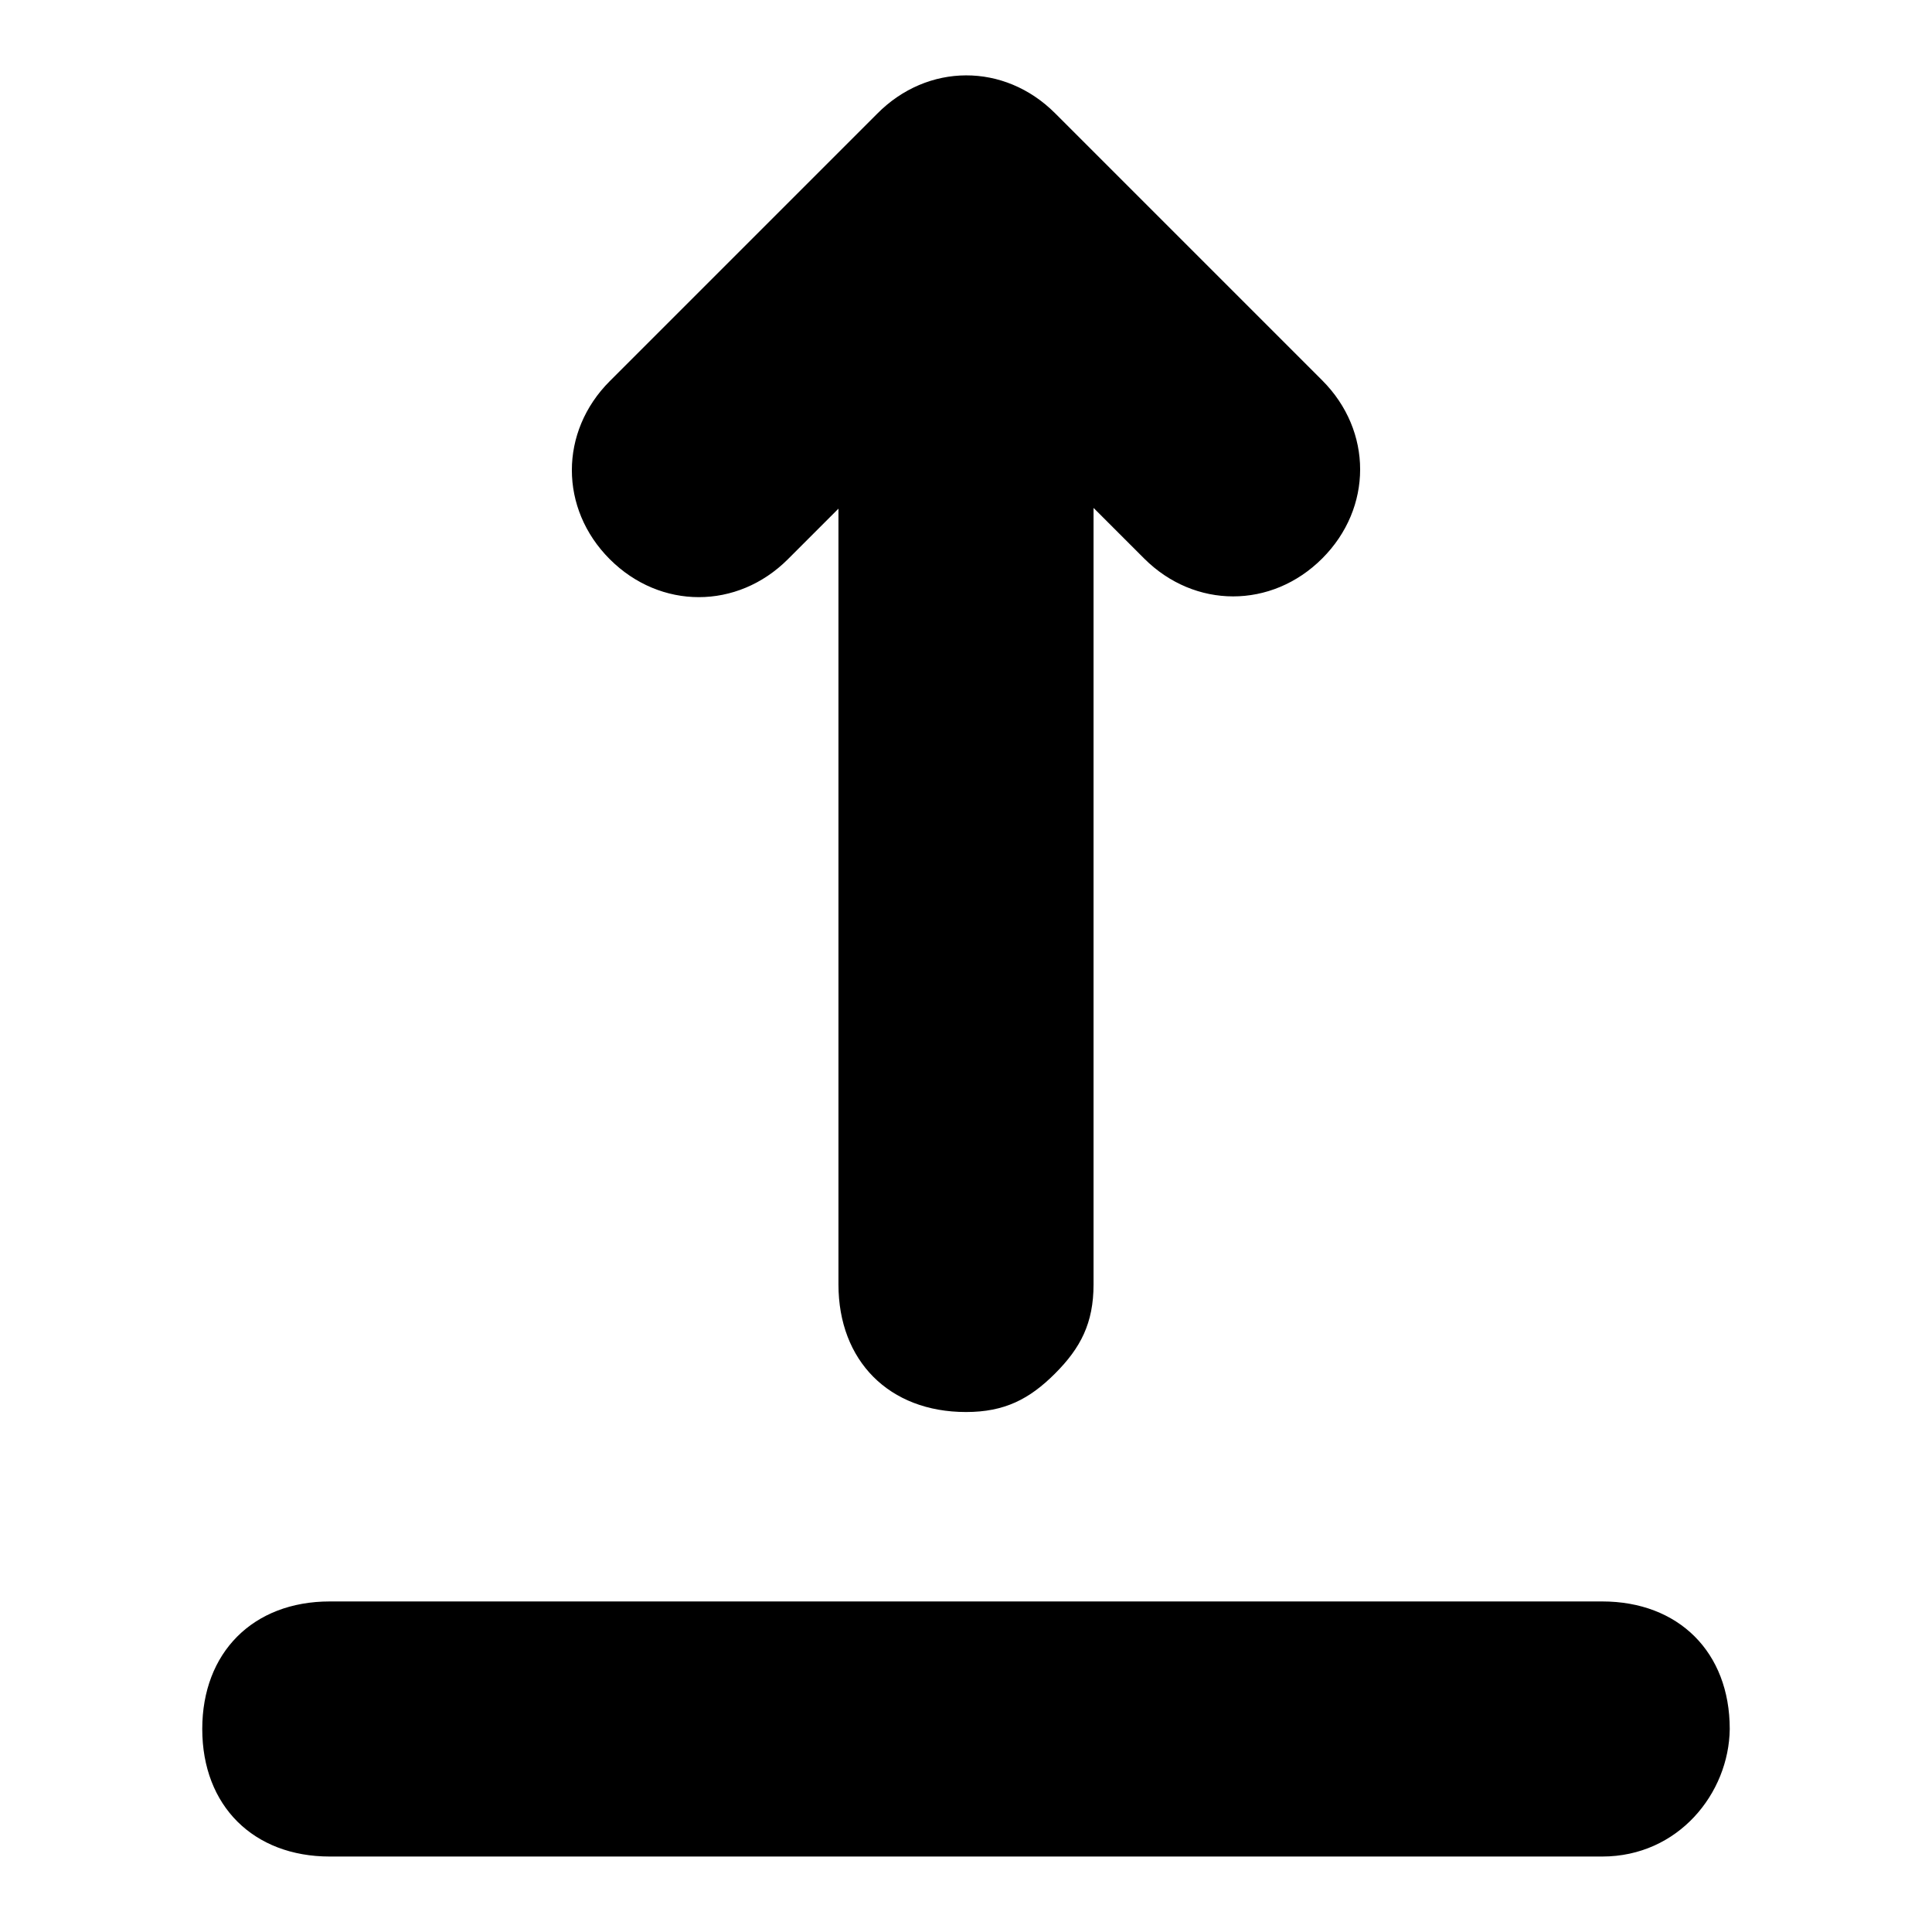
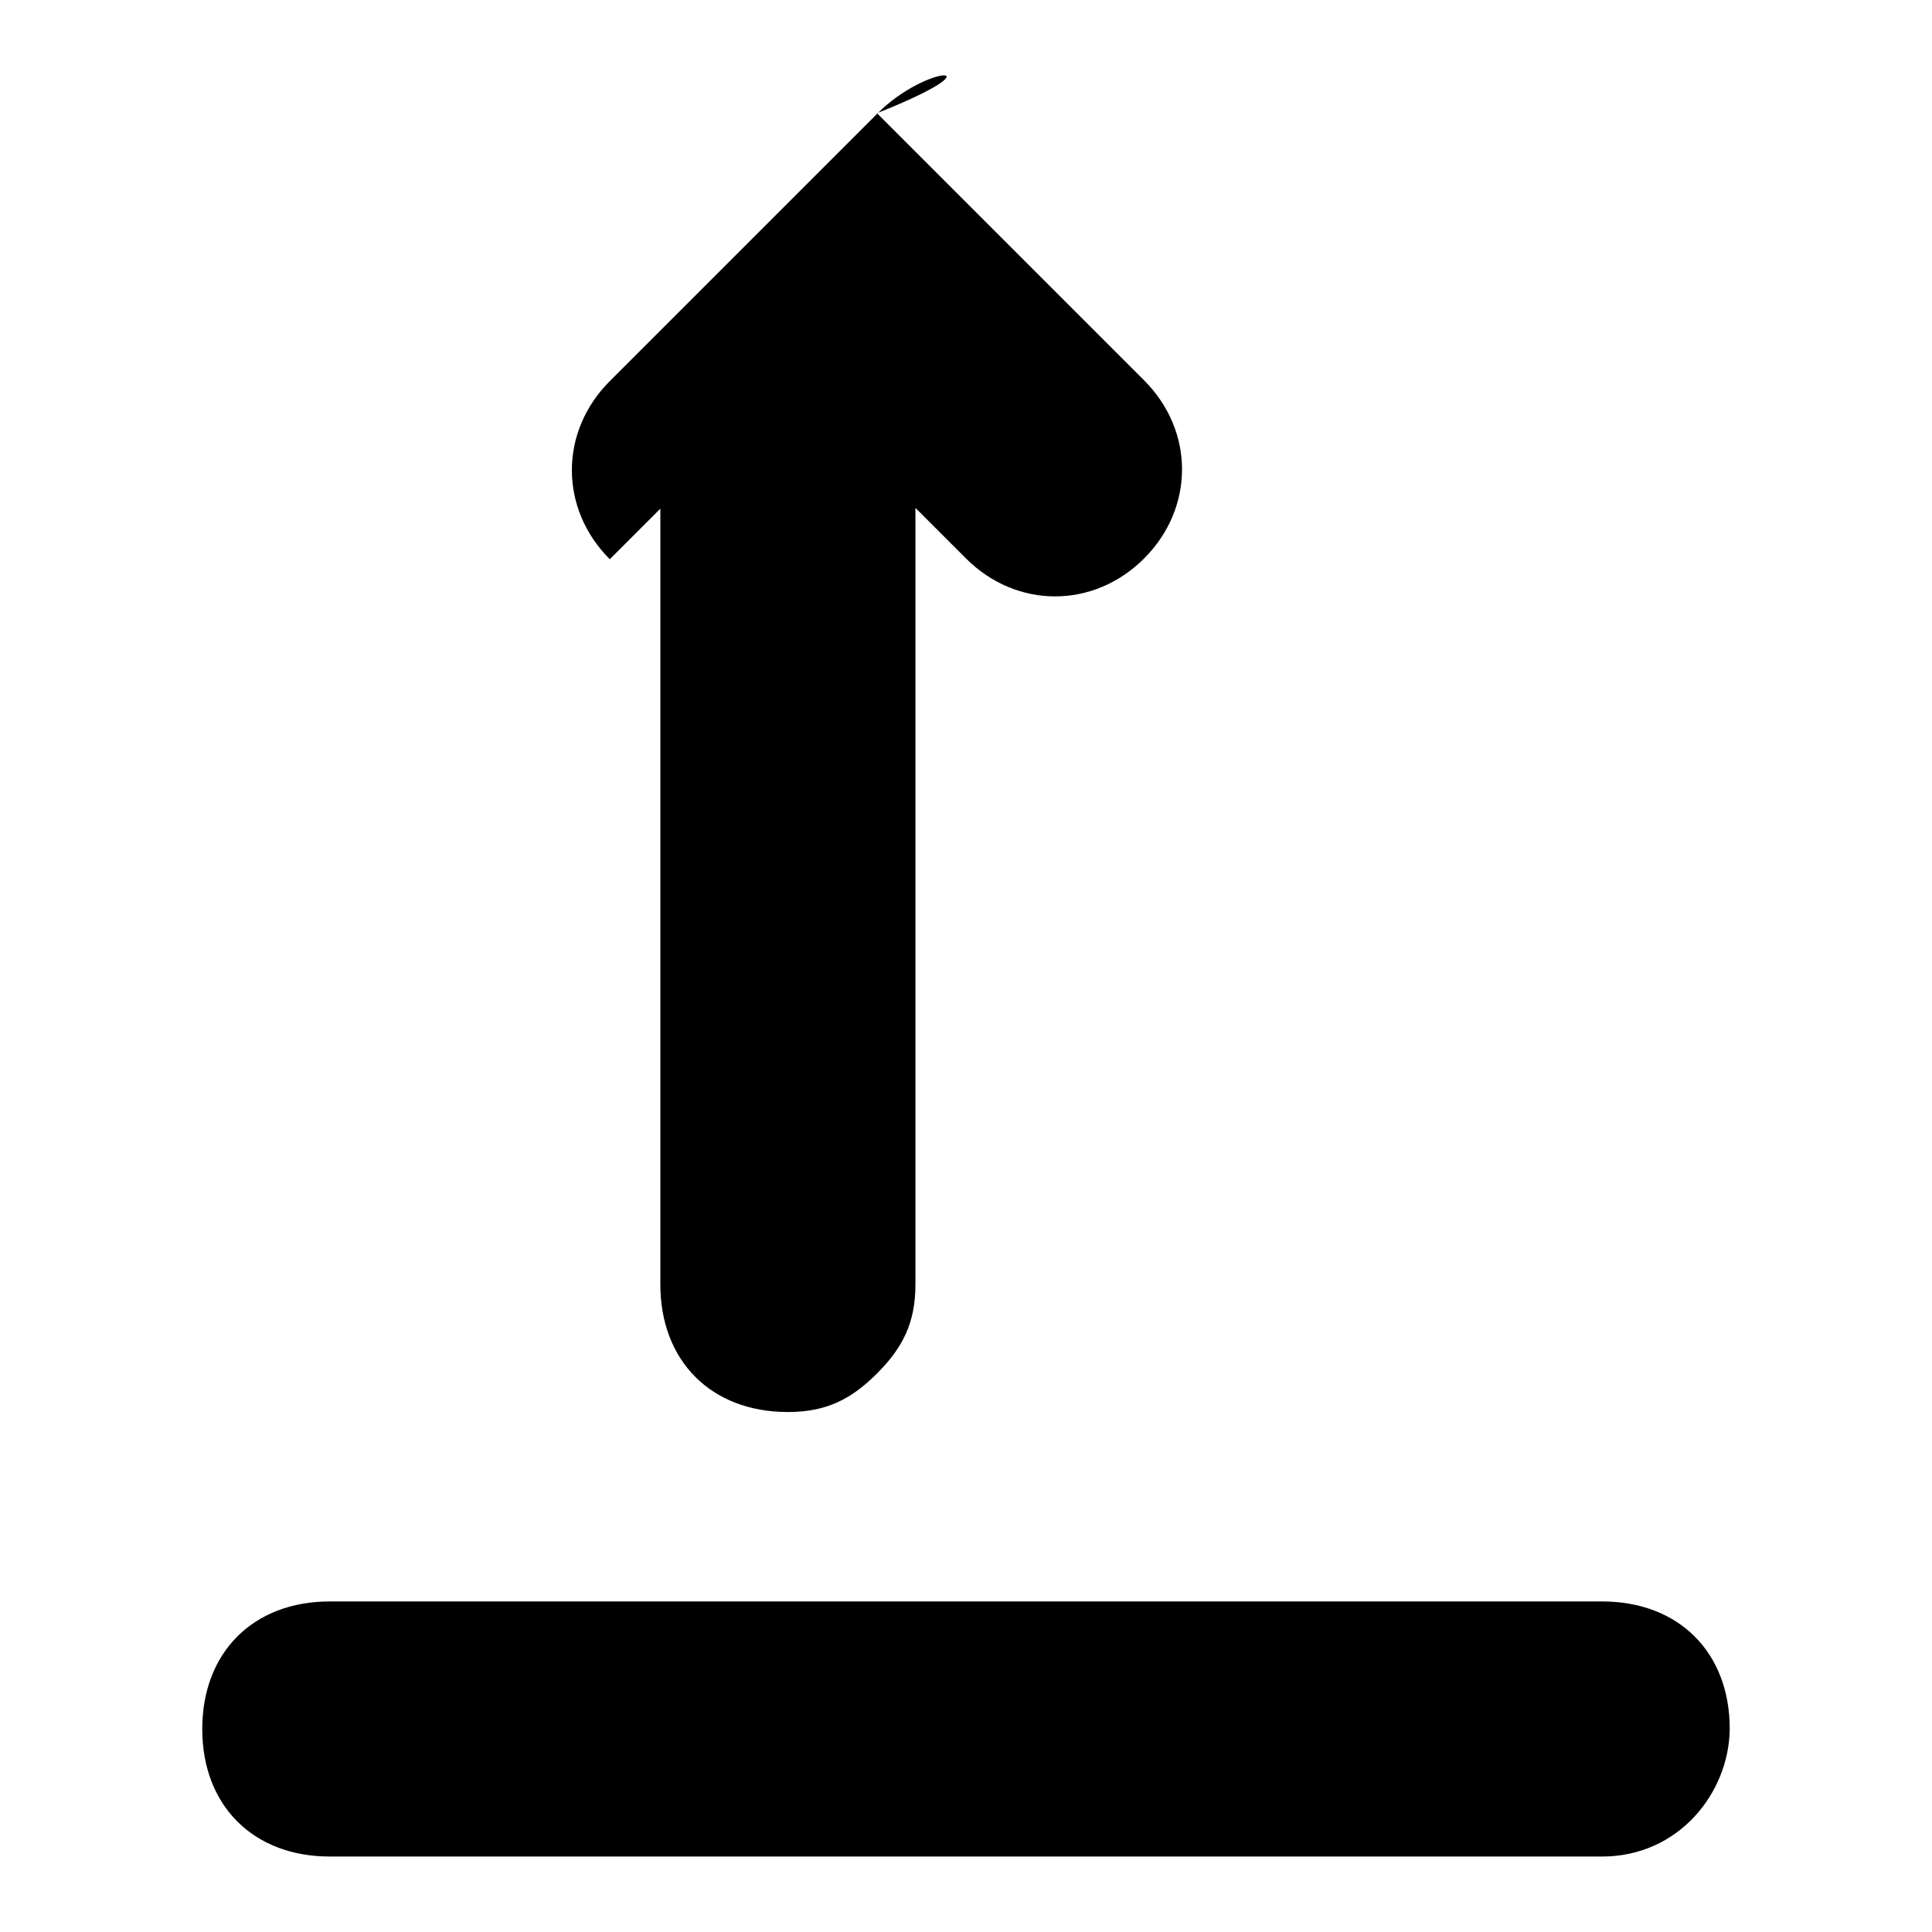
<svg xmlns="http://www.w3.org/2000/svg" version="1.1" x="0px" y="0px" viewBox="0 0 256 256" enable-background="new 0 0 256 256" xml:space="preserve">
  <g>
-     <path fill="#000000" d="M116.2,15.1L80.8,50.5c-6.7,6.7-6.7,16.9,0,23.6c6.7,6.7,16.9,6.7,23.6,0l6.7-6.7v102.8 c0,10.1,6.7,16.9,16.9,16.9c5.1,0,8.4-1.7,11.8-5.1c3.4-3.4,5.1-6.7,5.1-11.8V67.3l6.7,6.7c6.7,6.7,16.9,6.7,23.6,0 c6.7-6.7,6.7-16.9,0-23.6l-35.4-35.4C133.1,8.3,122.9,8.3,116.2,15.1z M212.3,246H43.7c-10.1,0-16.9-6.7-16.9-16.9l0,0 c0-10.1,6.7-16.9,16.9-16.9h168.6c10.1,0,16.9,6.7,16.9,16.9l0,0C229.1,237.6,222.4,246,212.3,246z" />
+     <path fill="#000000" d="M116.2,15.1L80.8,50.5c-6.7,6.7-6.7,16.9,0,23.6l6.7-6.7v102.8 c0,10.1,6.7,16.9,16.9,16.9c5.1,0,8.4-1.7,11.8-5.1c3.4-3.4,5.1-6.7,5.1-11.8V67.3l6.7,6.7c6.7,6.7,16.9,6.7,23.6,0 c6.7-6.7,6.7-16.9,0-23.6l-35.4-35.4C133.1,8.3,122.9,8.3,116.2,15.1z M212.3,246H43.7c-10.1,0-16.9-6.7-16.9-16.9l0,0 c0-10.1,6.7-16.9,16.9-16.9h168.6c10.1,0,16.9,6.7,16.9,16.9l0,0C229.1,237.6,222.4,246,212.3,246z" />
  </g>
</svg>